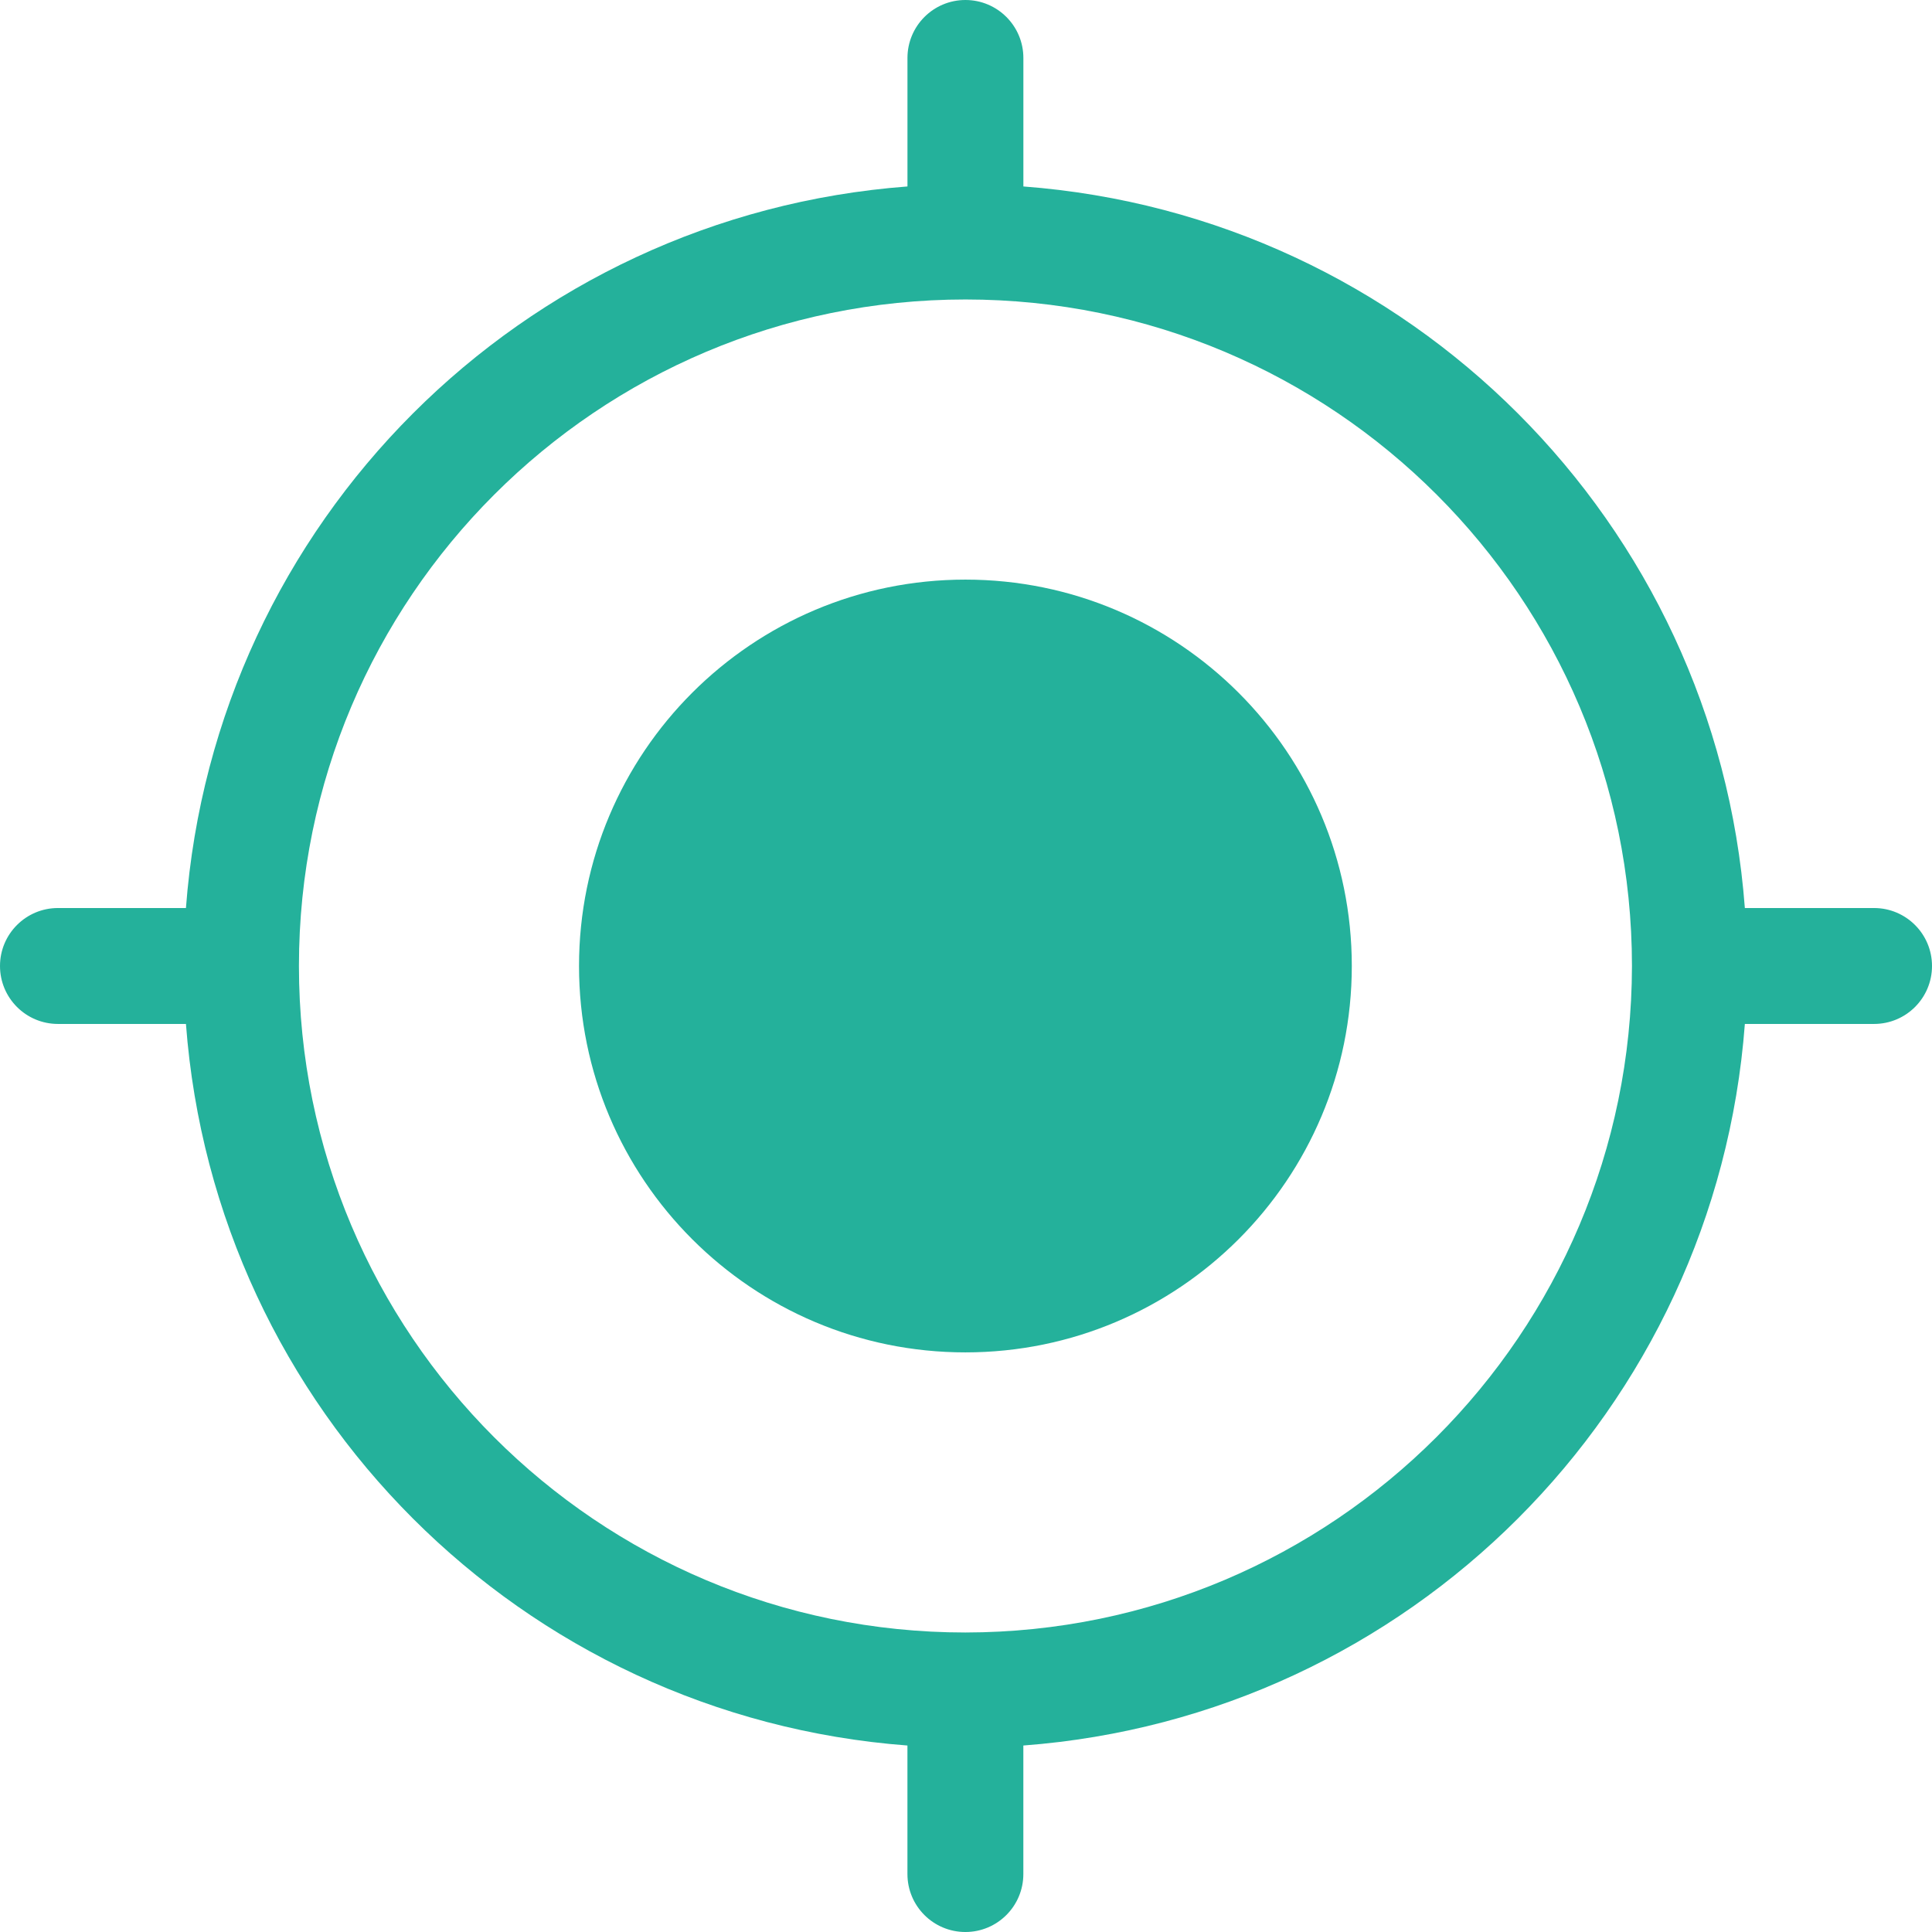
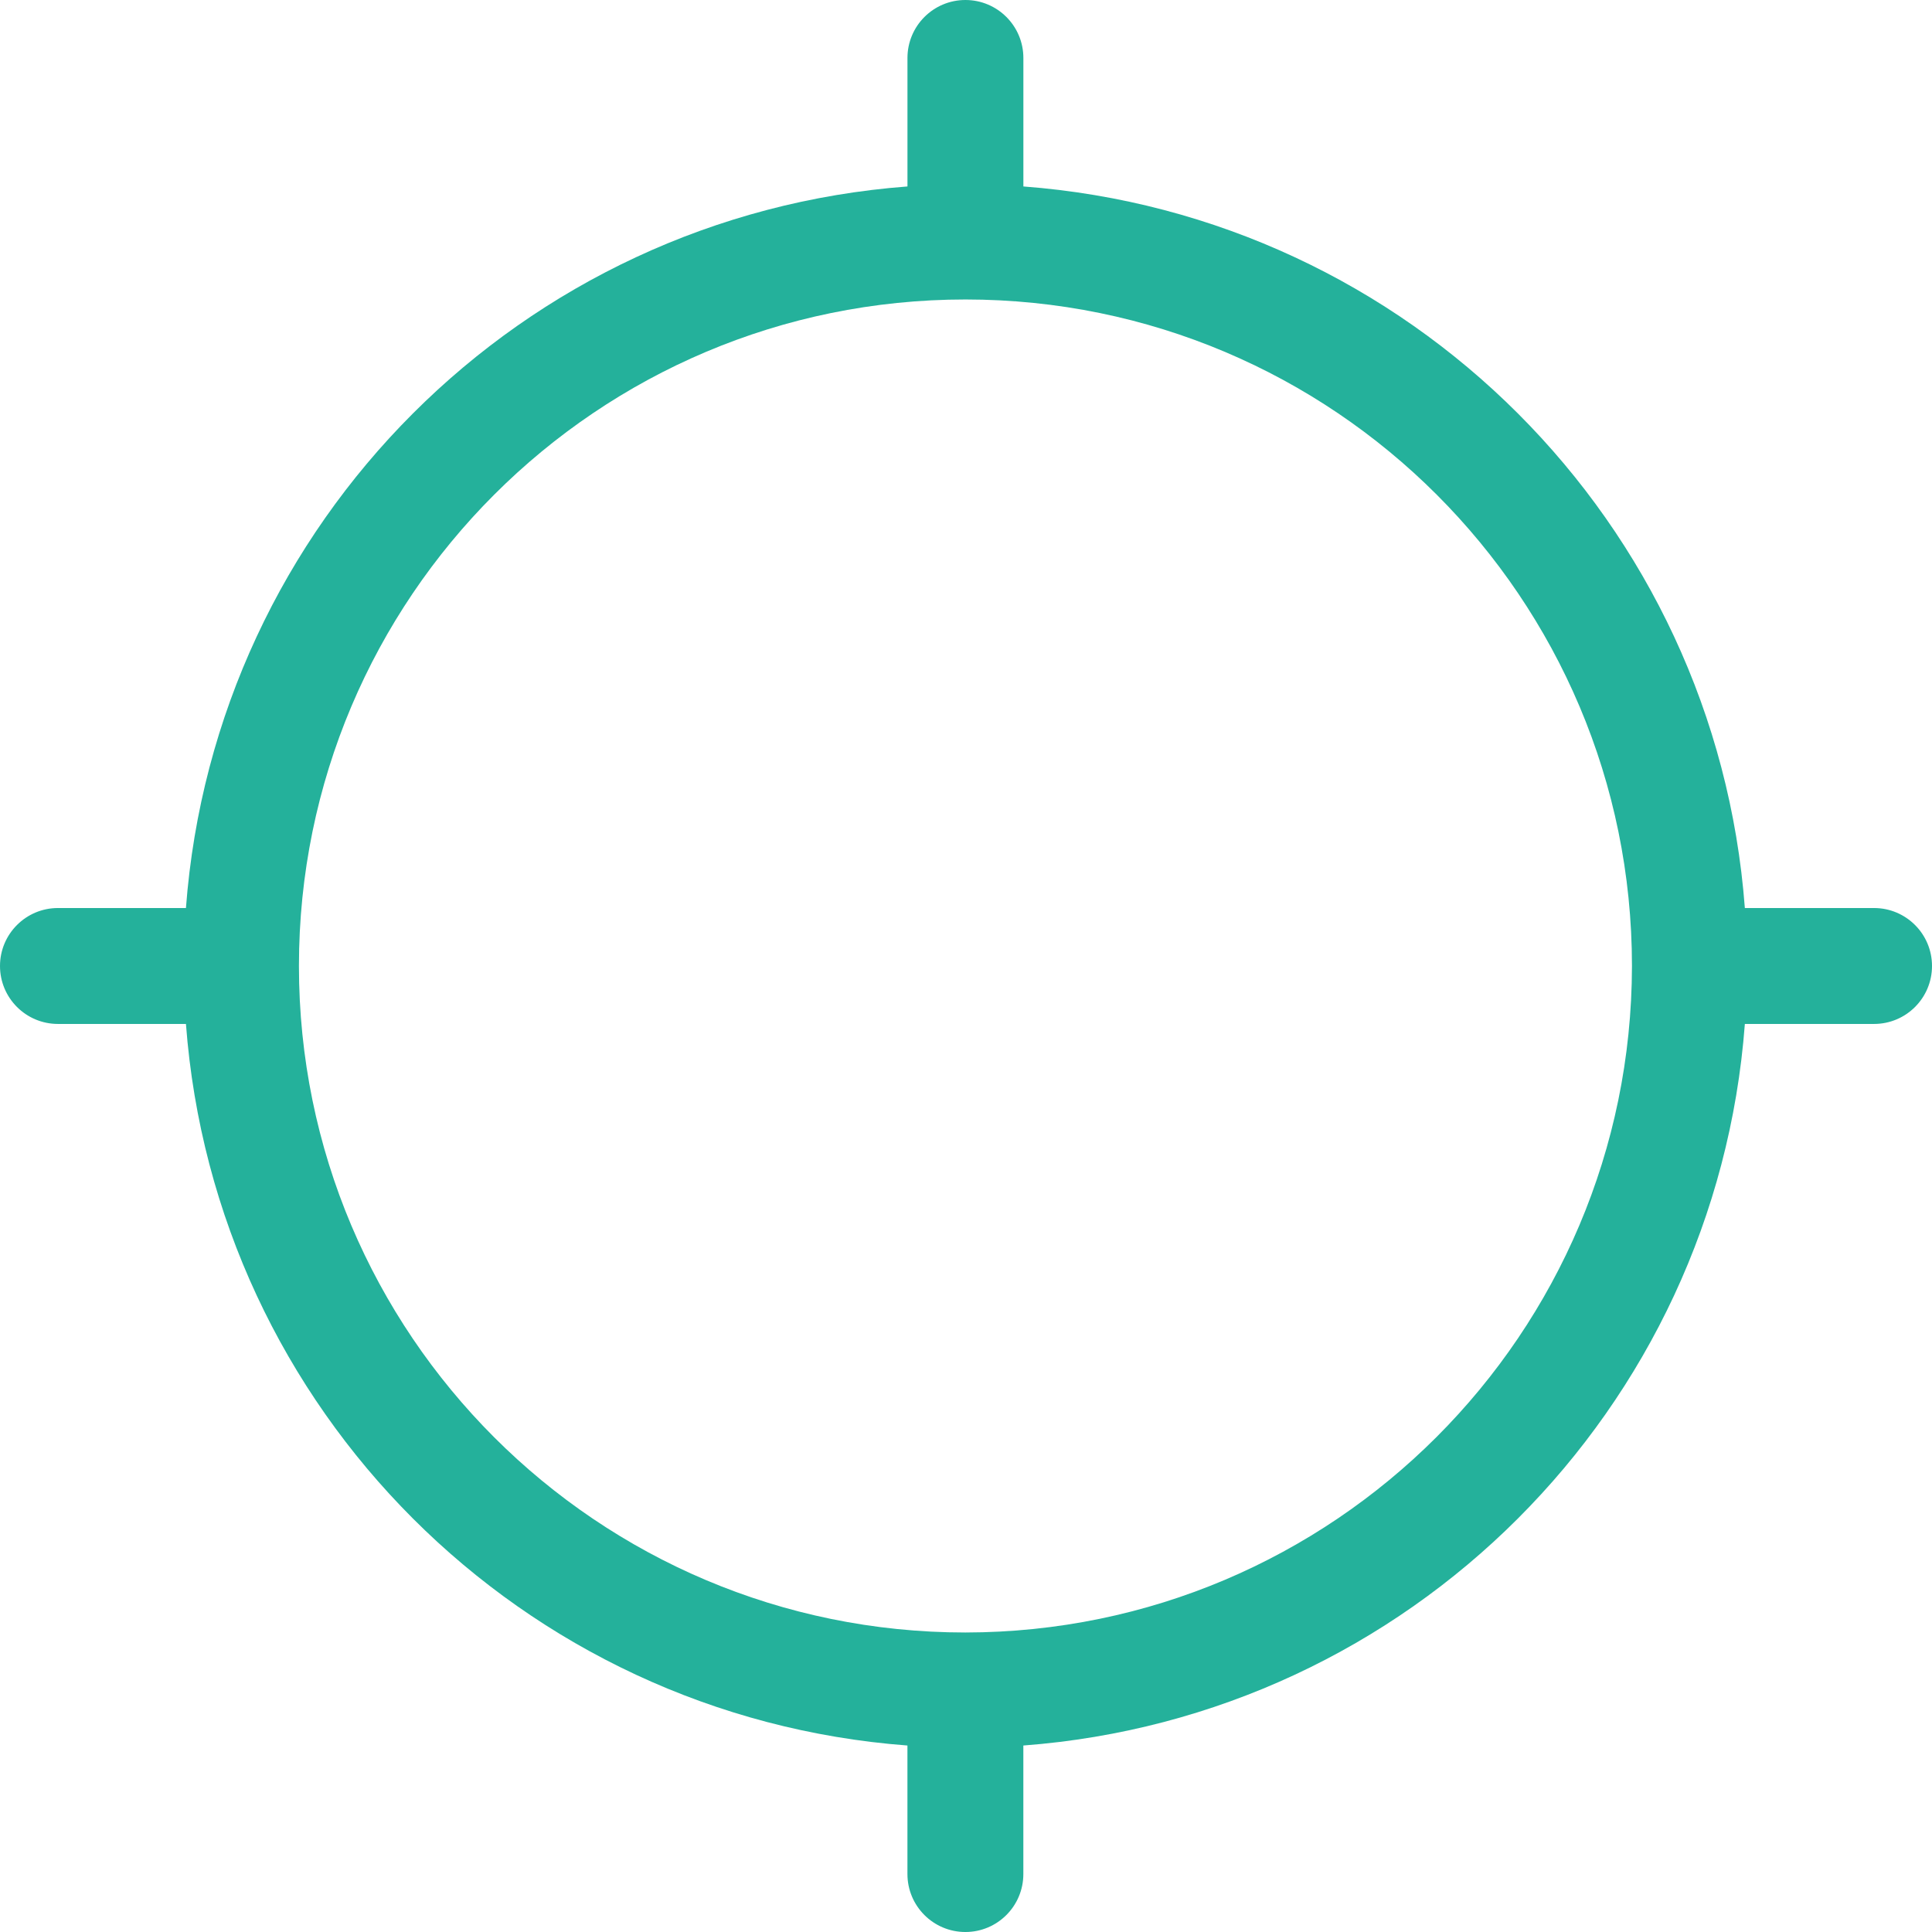
<svg xmlns="http://www.w3.org/2000/svg" version="1.1" width="512" height="512" x="0" y="0" viewBox="0 0 426.686 426.686" style="enable-background:new 0 0 512 512" xml:space="preserve" class="">
  <g>
-     <path d="M298.547 213.34c0 47.129-38.207 85.336-85.336 85.336s-85.332-38.207-85.332-85.336 38.203-85.332 85.332-85.332c47.129 0 85.336 38.203 85.336 85.332zm0 0" fill="#24b19b" data-original="#000000" class="" opacity="1" />
    <path d="M413.887 200.54h-28.532c-6.414-85.208-74.132-152.938-159.34-159.36V12.8c0-7.07-5.734-12.8-12.8-12.8-7.07 0-12.8 5.73-12.8 12.8v28.38C115.202 47.602 47.48 115.332 41.065 200.54H12.801C5.73 200.54 0 206.272 0 213.34c0 7.07 5.73 12.8 12.8 12.8h28.266c6.414 85.208 74.137 152.938 159.344 159.36v28.387c0 7.07 5.73 12.8 12.8 12.8 7.067 0 12.798-5.73 12.798-12.8V385.5c85.21-6.418 152.933-74.148 159.347-159.36h28.532c7.07 0 12.8-5.73 12.8-12.8 0-7.067-5.73-12.8-12.8-12.8zm-200.676 160c-81.293-.005-147.191-65.911-147.191-147.204.003-81.297 65.91-147.195 147.203-147.195 81.297 0 147.199 65.906 147.199 147.199-.098 81.262-65.95 147.11-147.211 147.2zm0 0" fill="#24b19b" data-original="#000000" class="" opacity="1" />
  </g>
</svg>